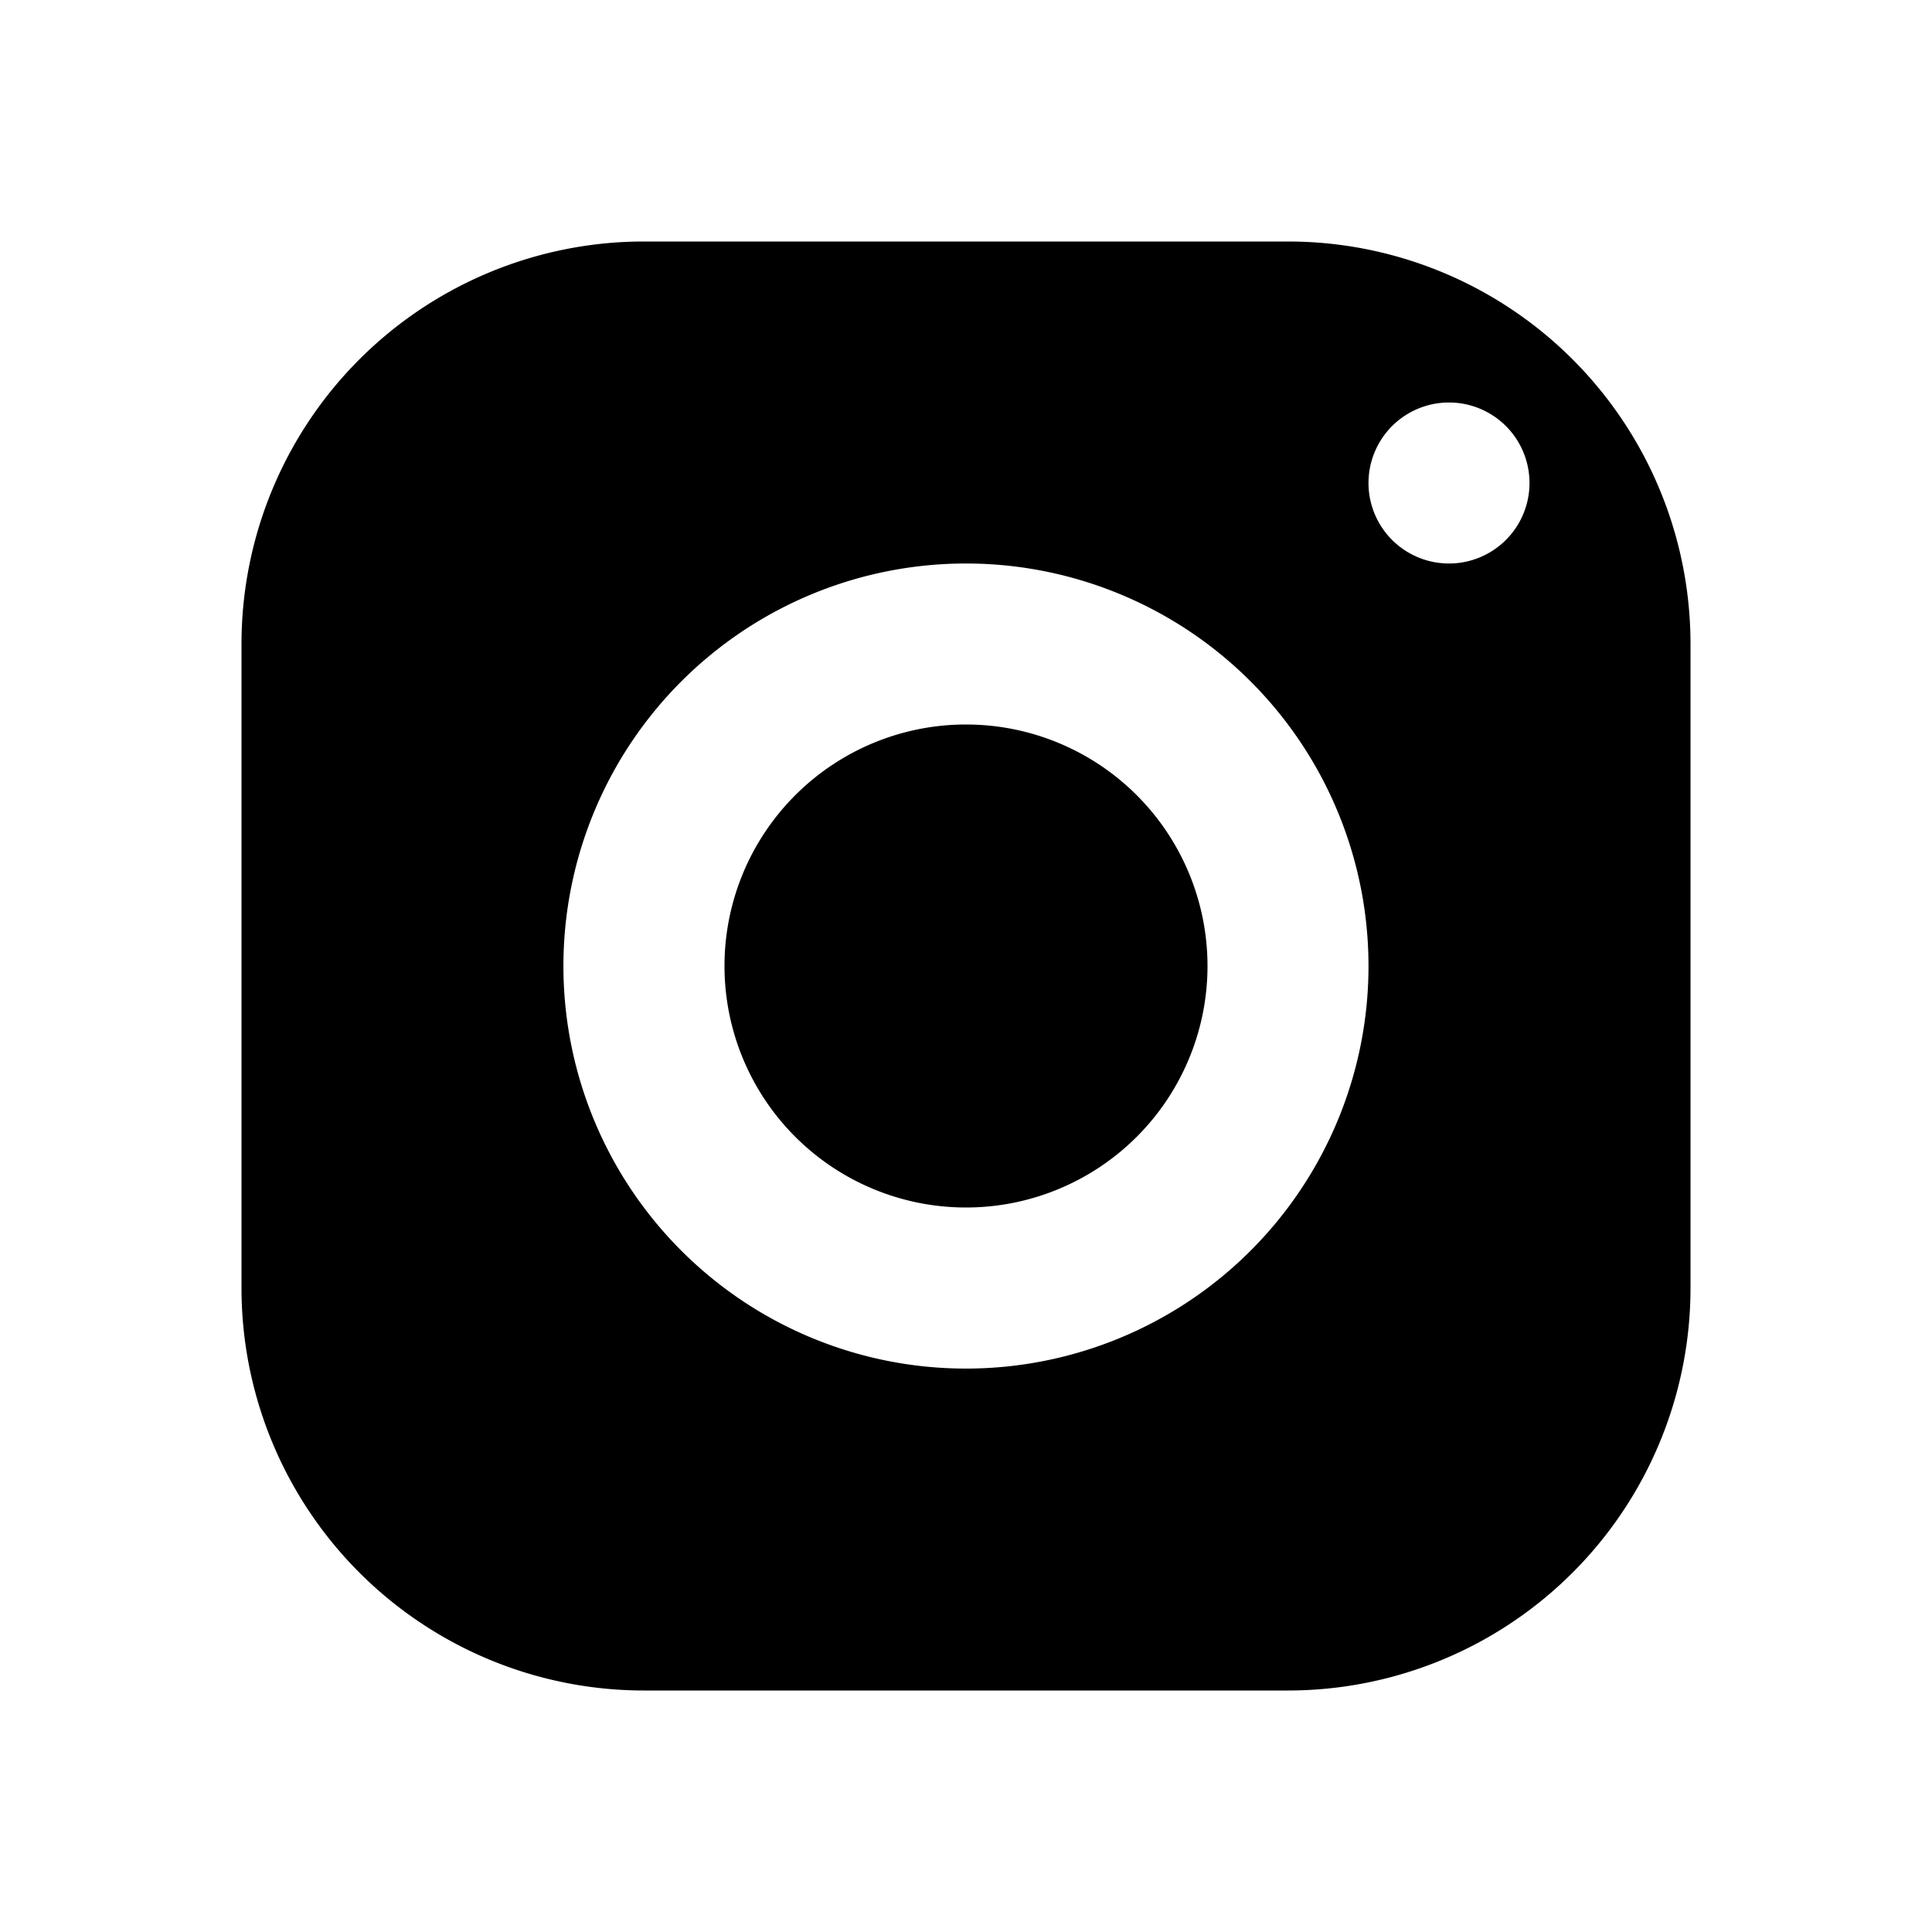
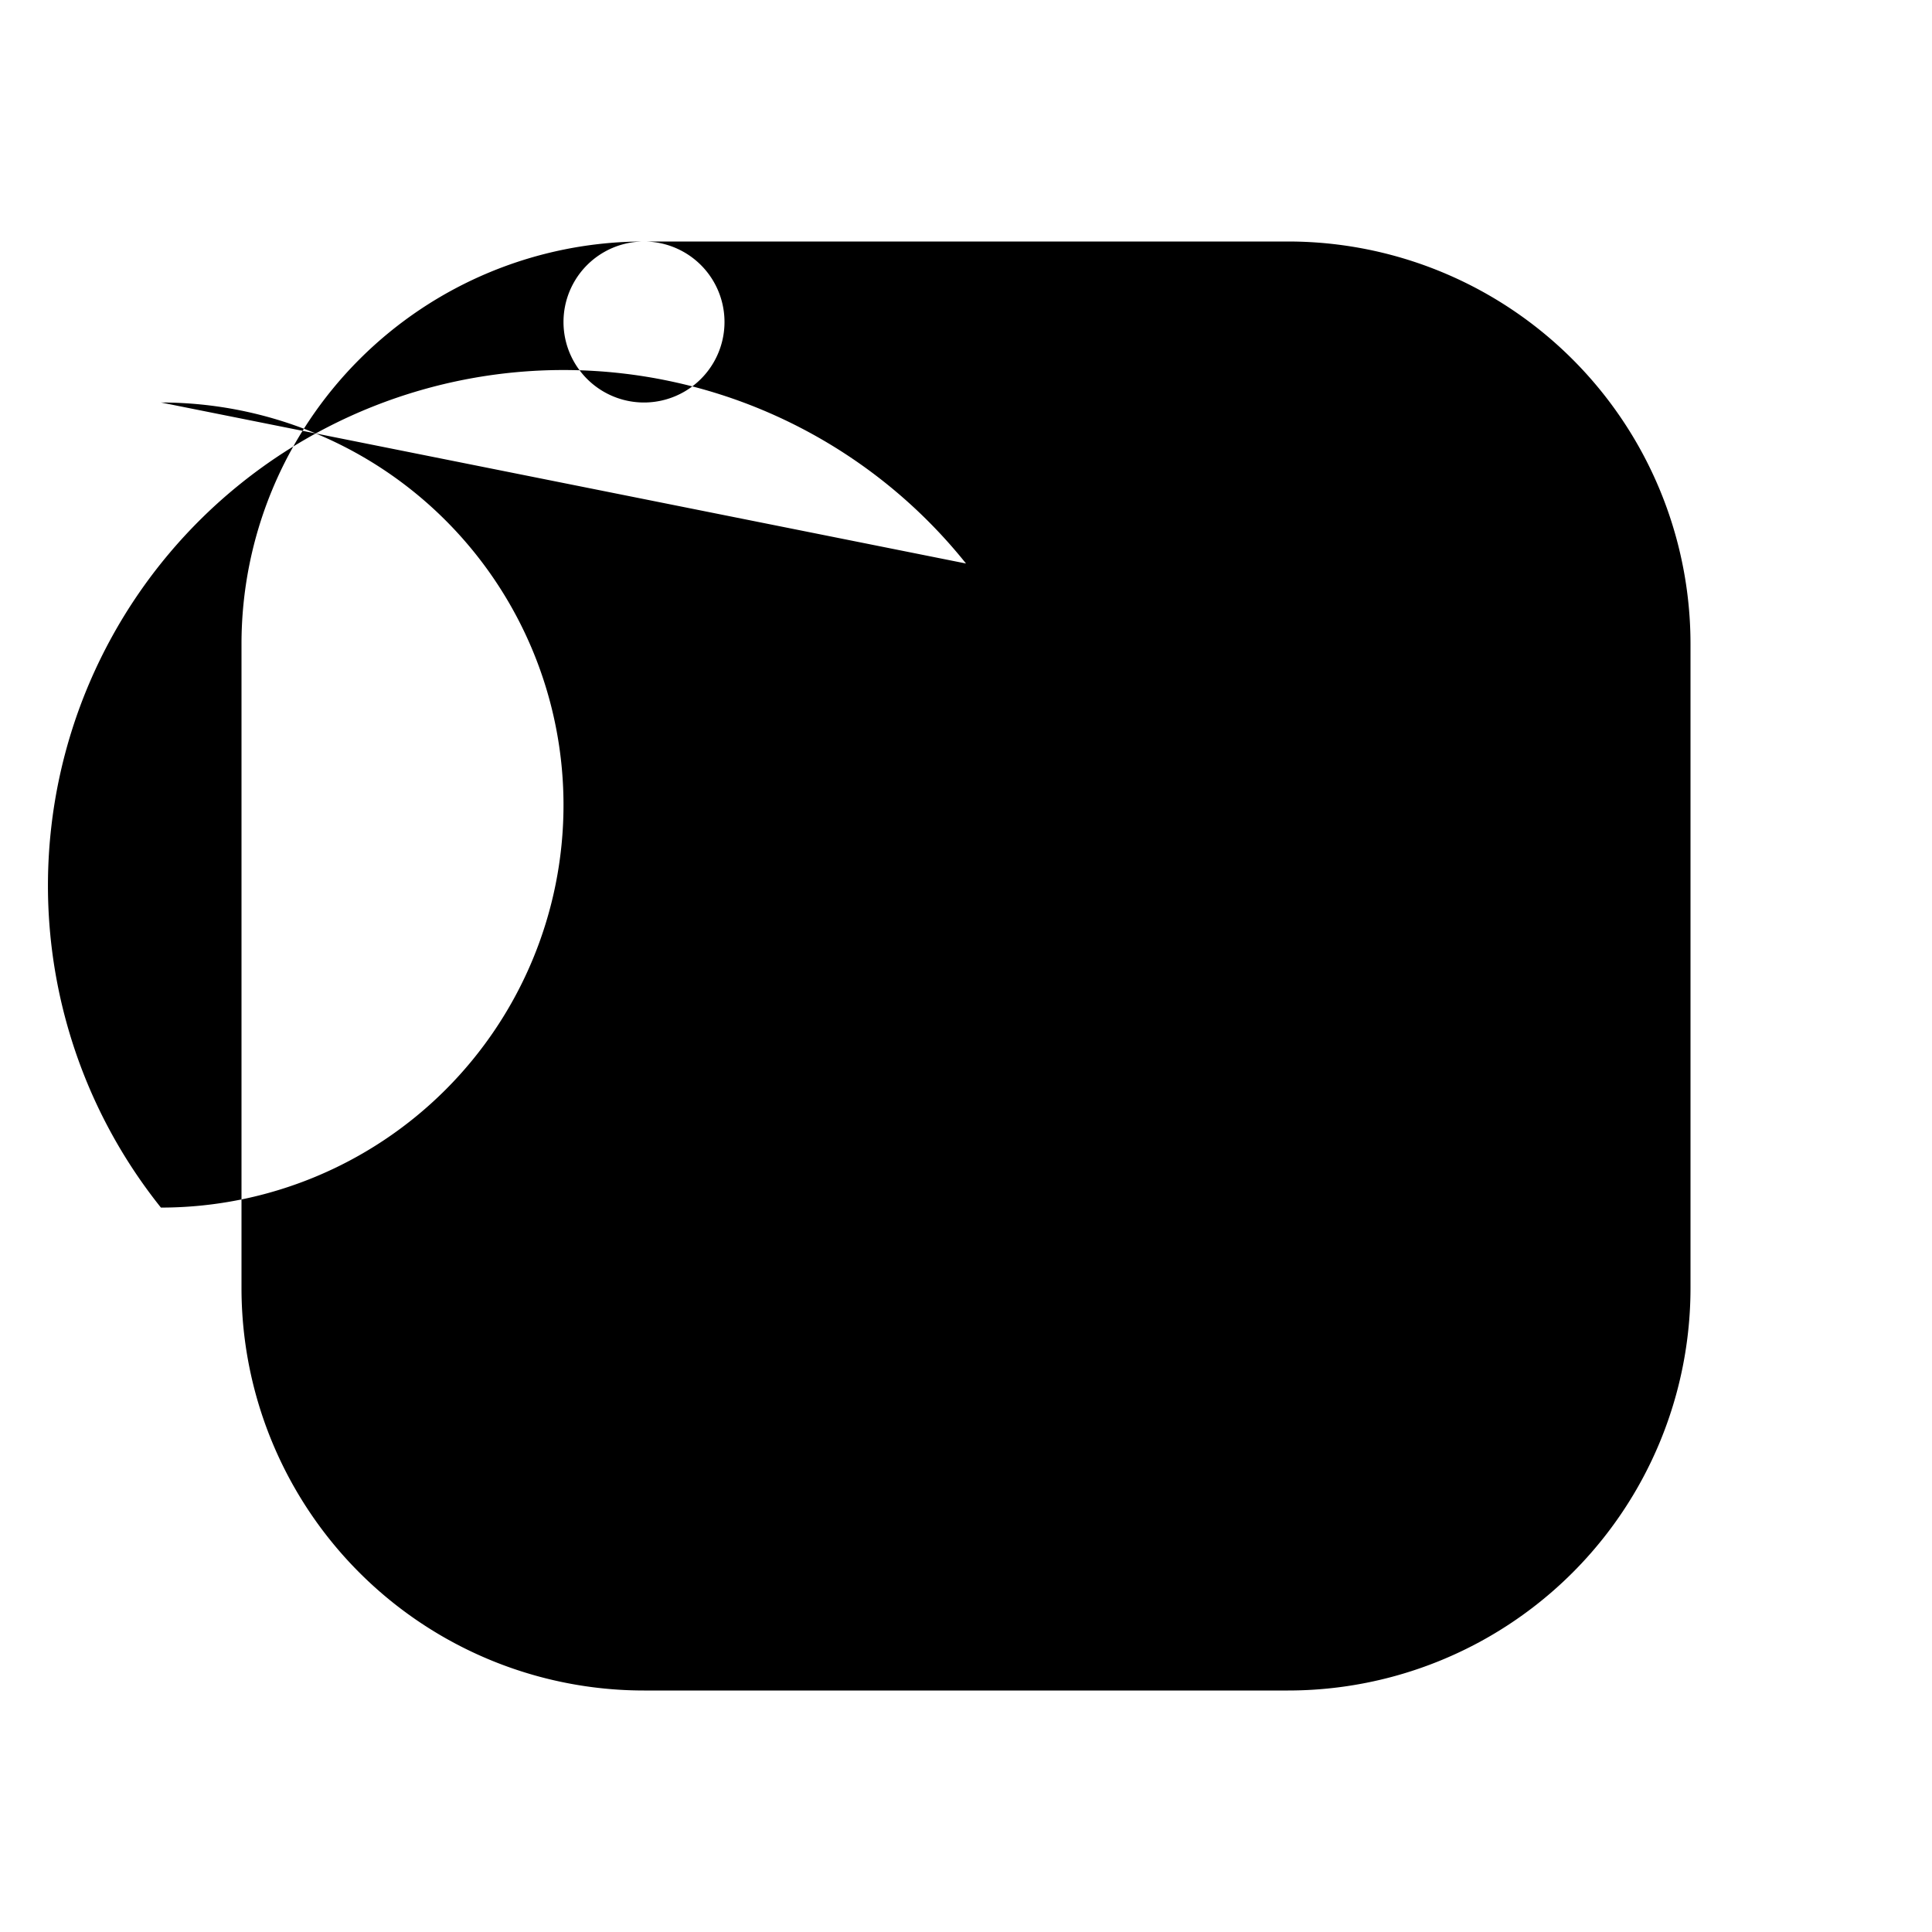
<svg xmlns="http://www.w3.org/2000/svg" data-bbox="3 3 18 18" height="24" width="24" viewBox="0 0 24 24" data-type="shape">
  <g>
-     <path d="M8 3a5 5 0 0 0-5 5v8a5 5 0 0 0 5 5h8a5 5 0 0 0 5-5V8a5 5 0 0 0-5-5zm10 2a1 1 0 1 1 0 2 1 1 0 0 1 0-2m-6 2a5 5 0 1 1-.001 10.001A5 5 0 0 1 12 7m0 2a3 3 0 0 0-3 3 3 3 0 0 0 3 3 3 3 0 0 0 3-3 3 3 0 0 0-3-3" />
+     <path d="M8 3a5 5 0 0 0-5 5v8a5 5 0 0 0 5 5h8a5 5 0 0 0 5-5V8a5 5 0 0 0-5-5za1 1 0 1 1 0 2 1 1 0 0 1 0-2m-6 2a5 5 0 1 1-.001 10.001A5 5 0 0 1 12 7m0 2a3 3 0 0 0-3 3 3 3 0 0 0 3 3 3 3 0 0 0 3-3 3 3 0 0 0-3-3" />
  </g>
</svg>